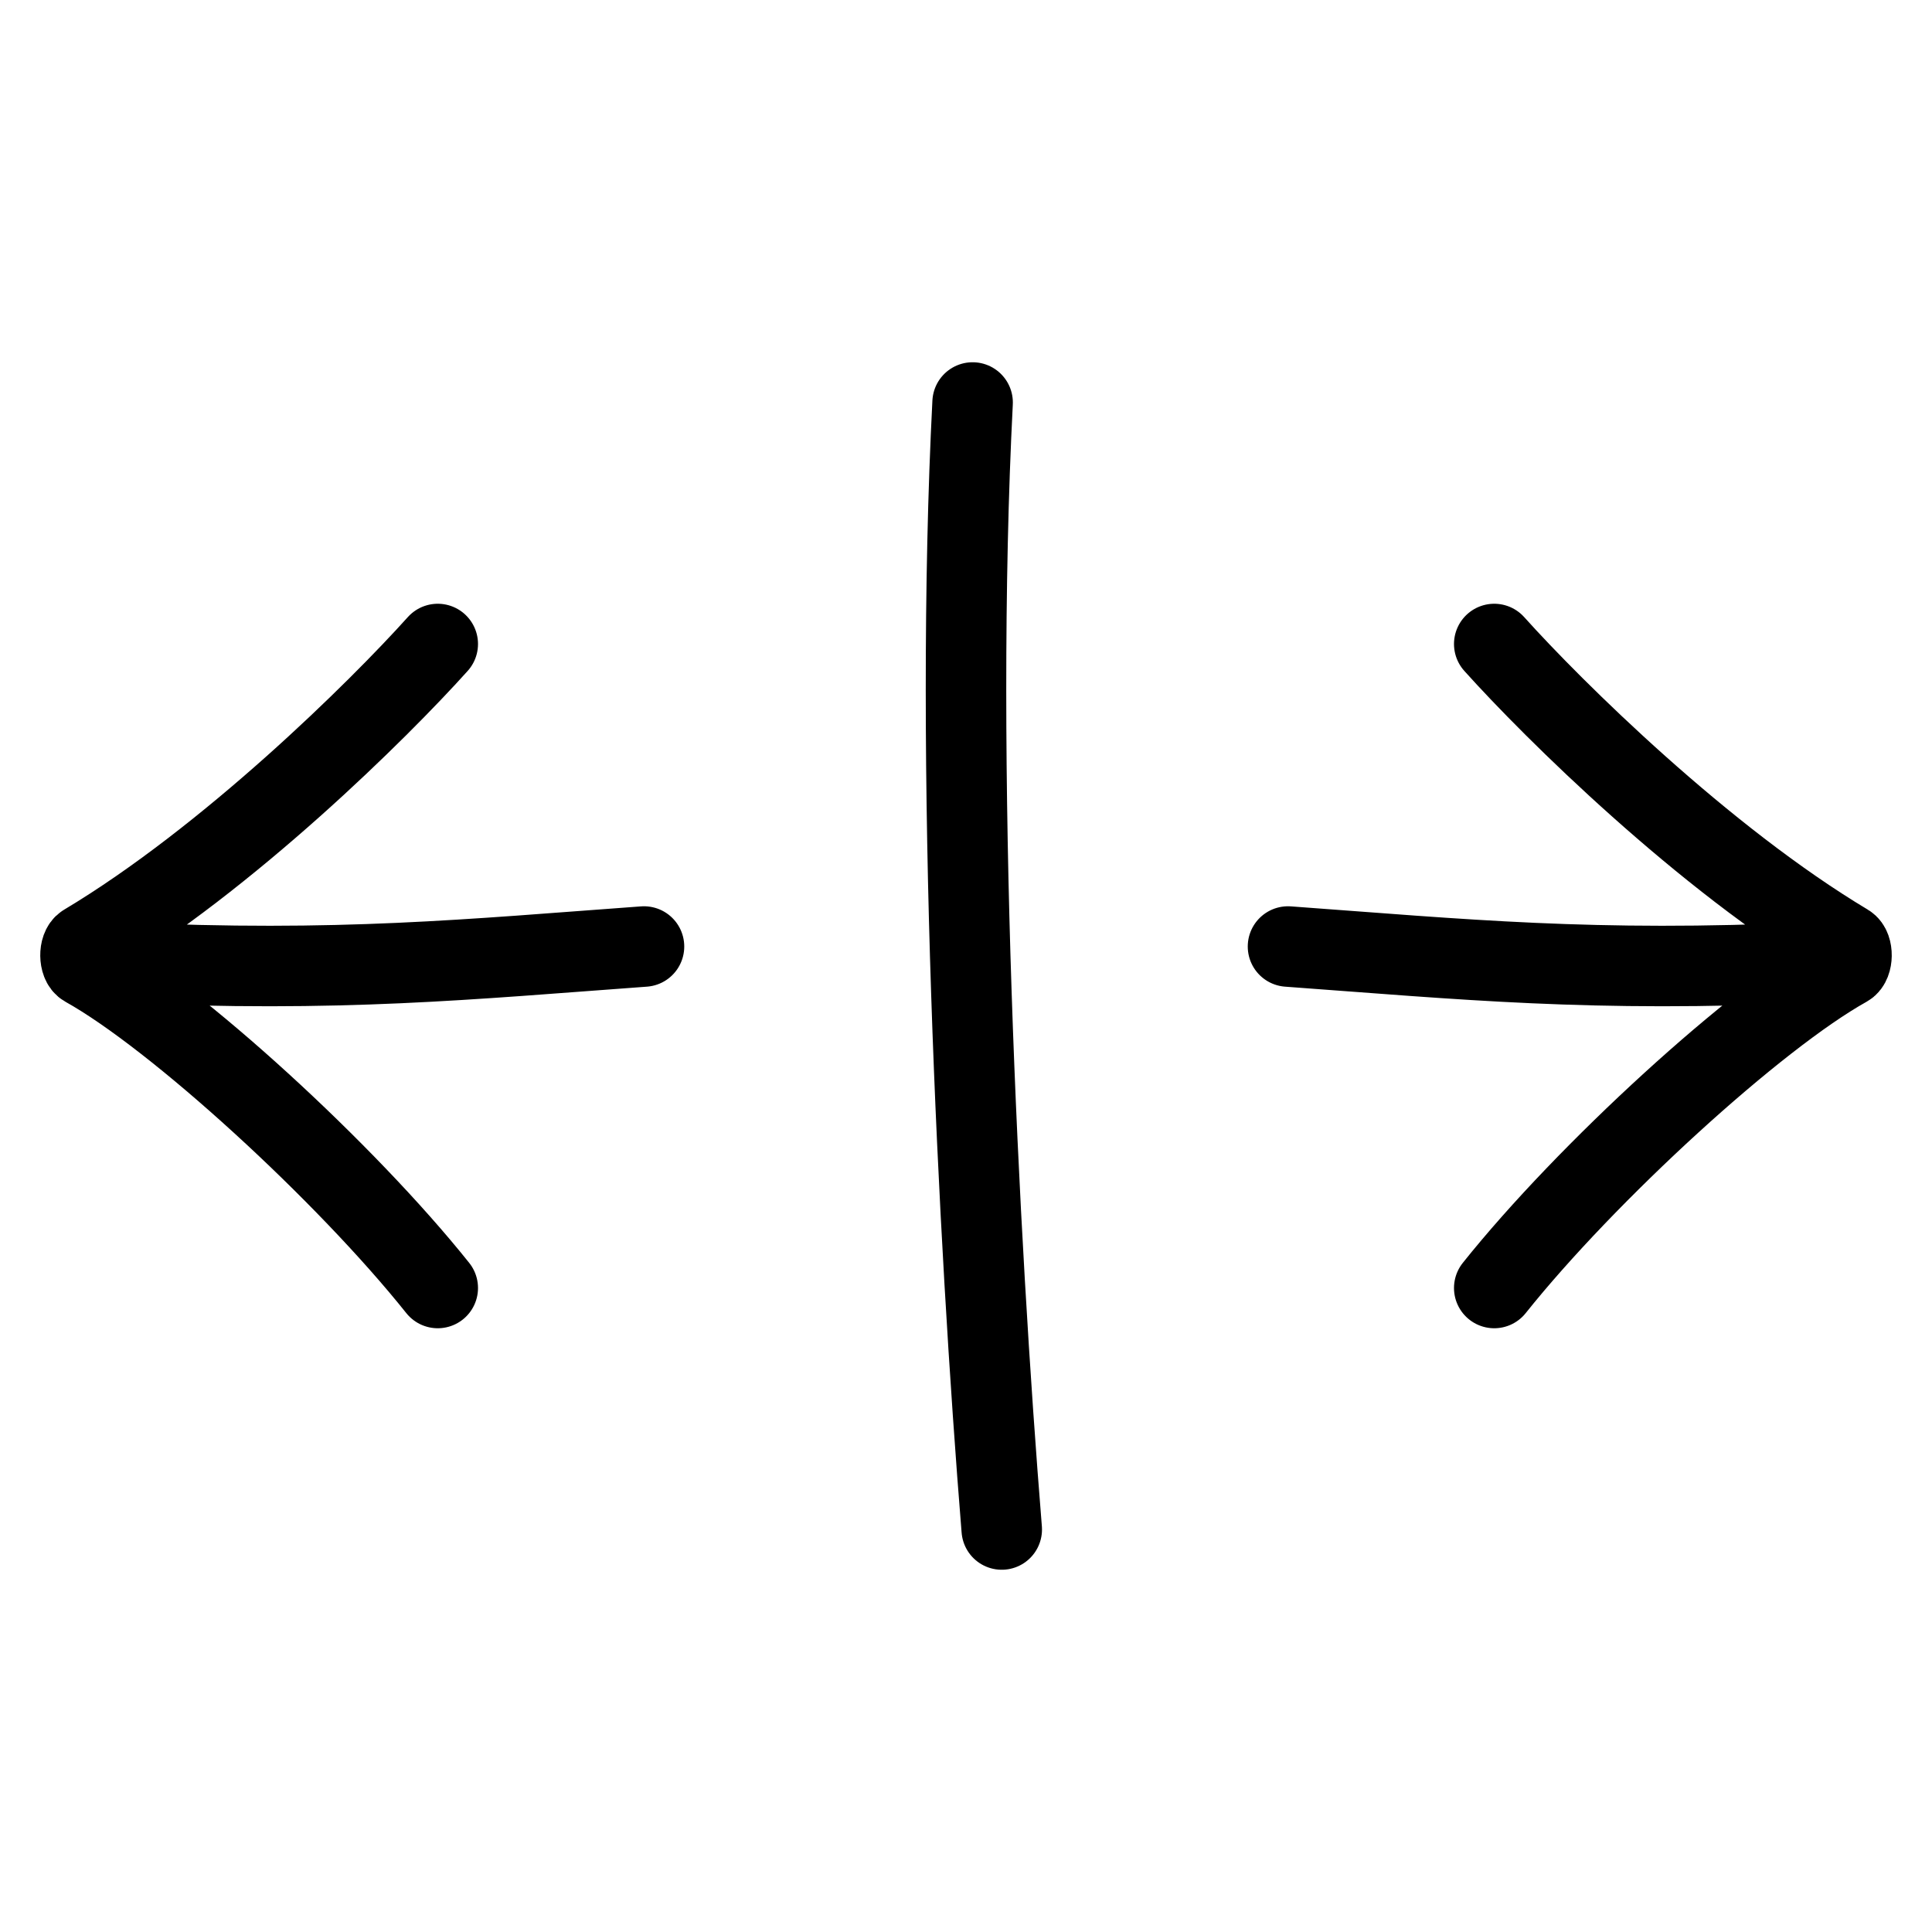
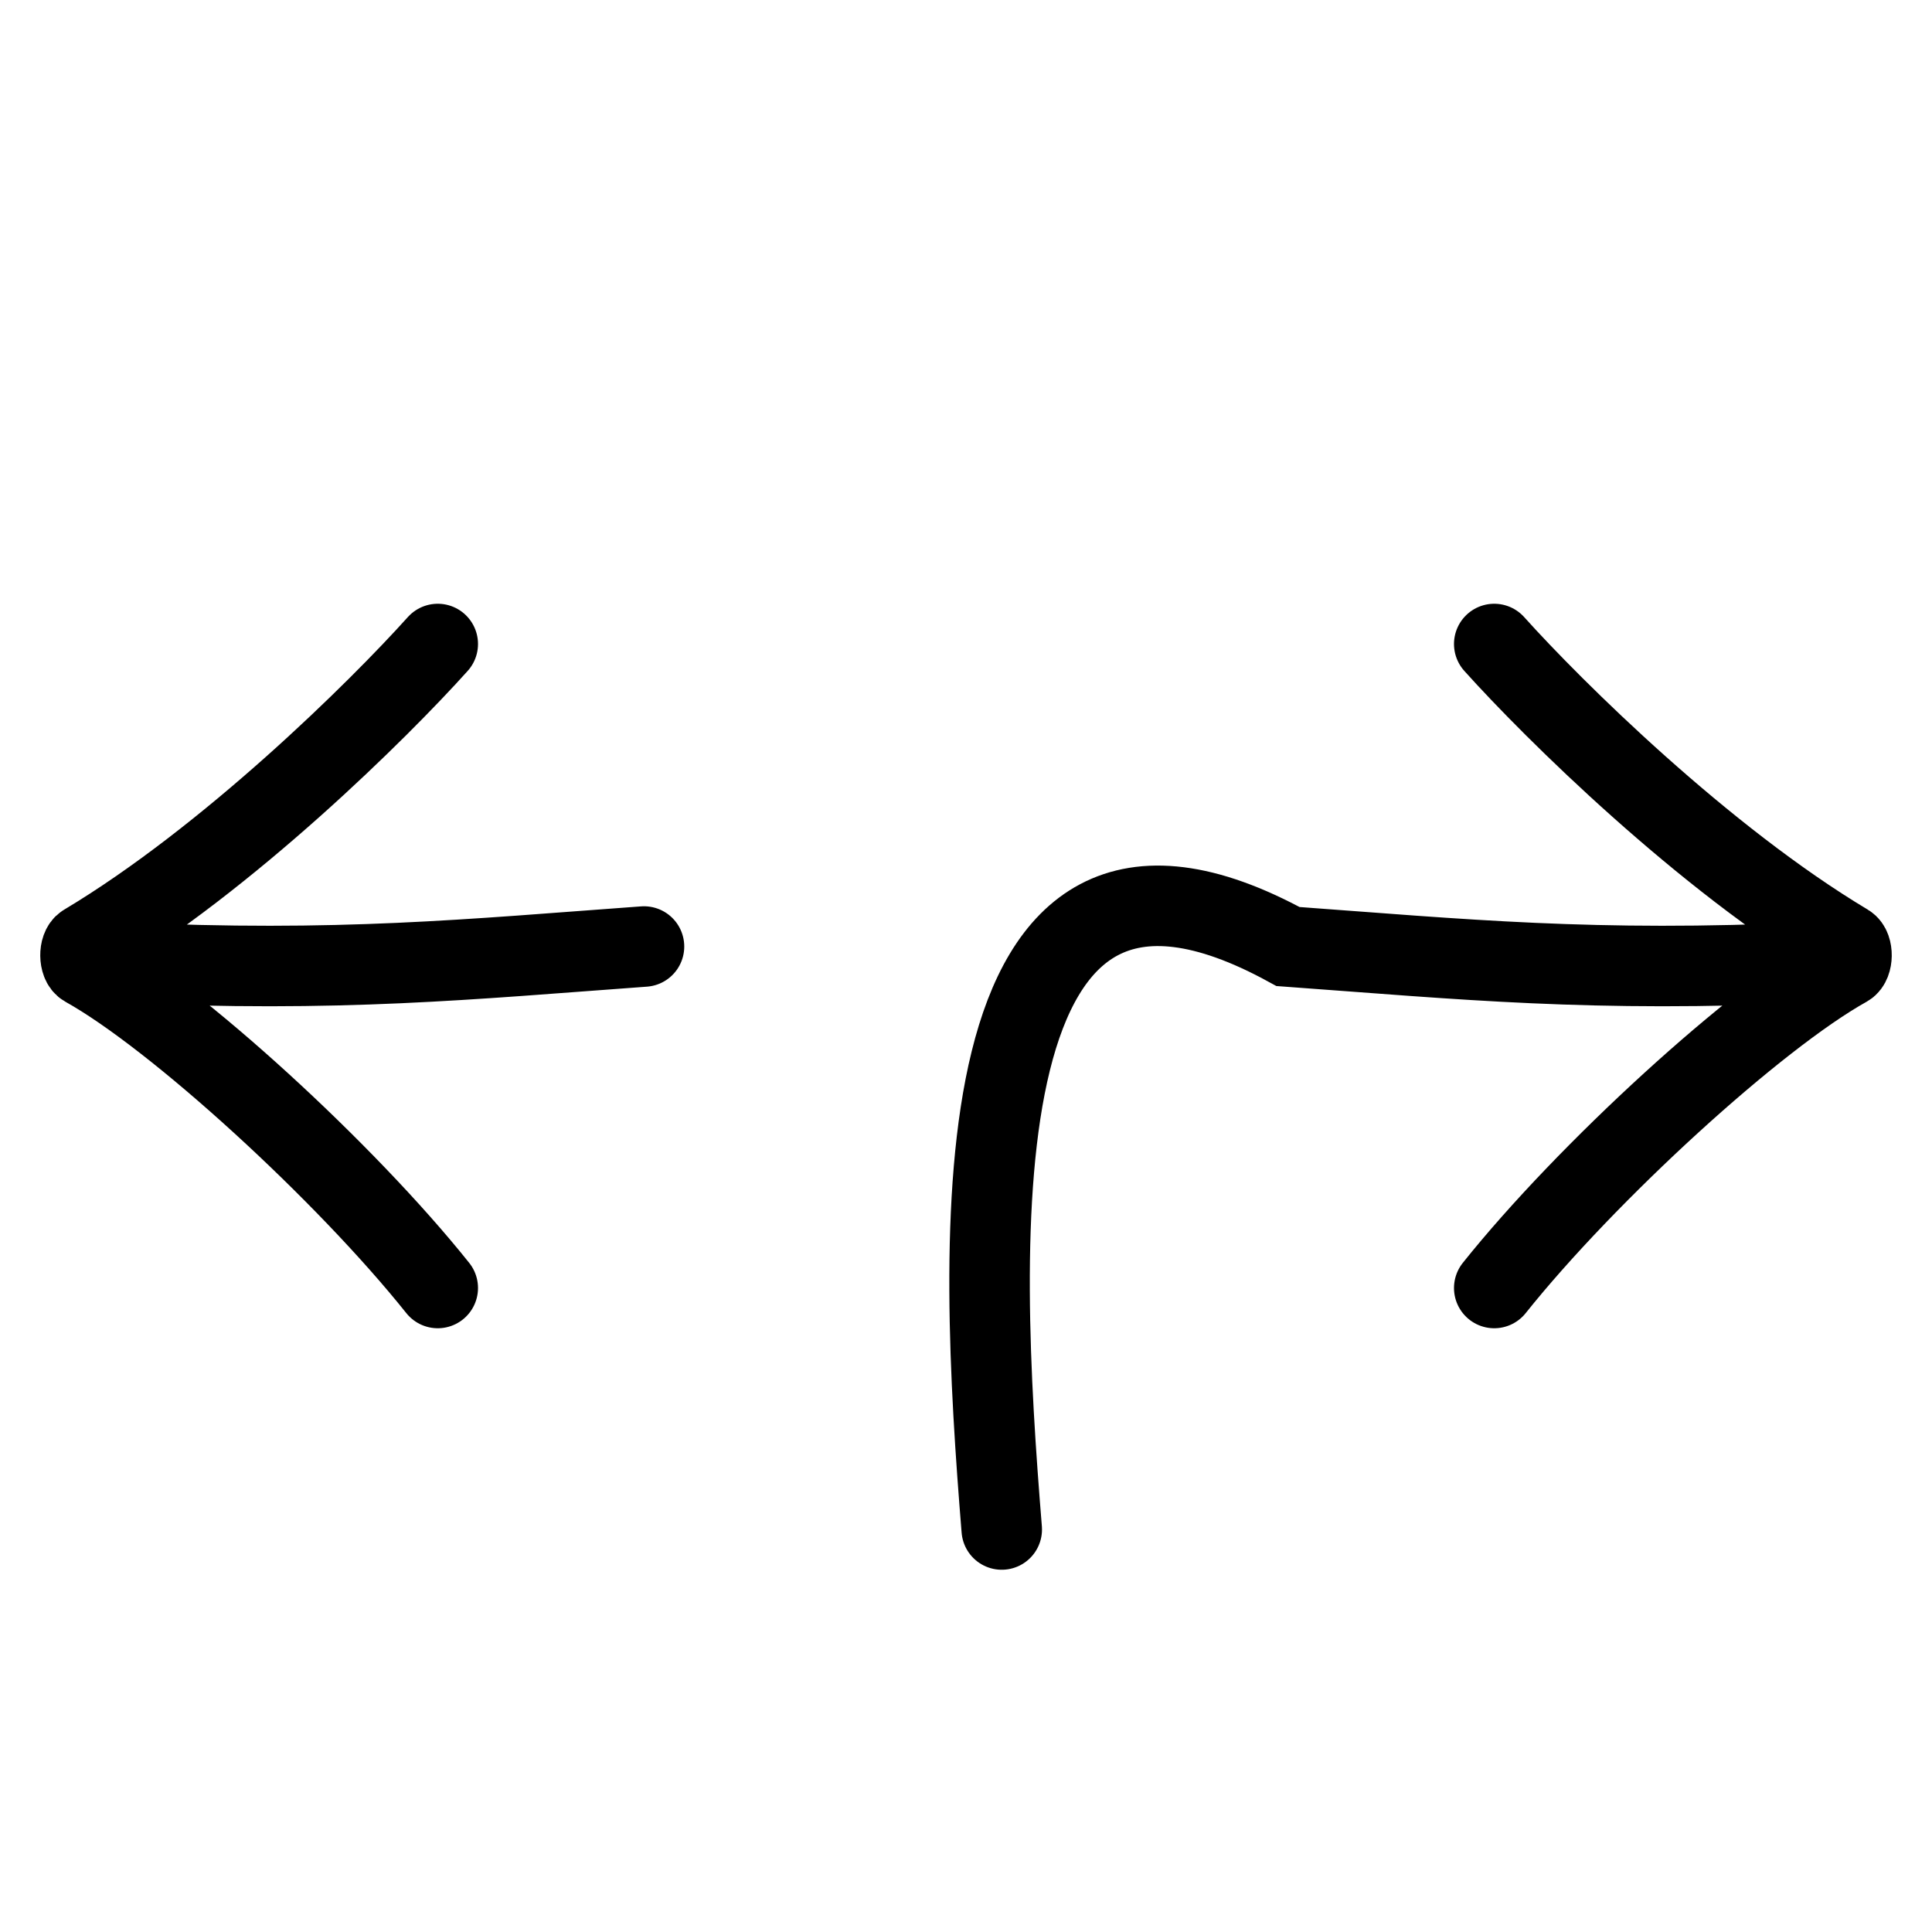
<svg xmlns="http://www.w3.org/2000/svg" width="24" height="24" viewBox="0 0 24 24" fill="none">
-   <path d="M5.438 8C4.7 8.822 2.836 10.663 1.054 11.729C0.98 11.773 0.983 11.967 1.057 12.008C2.187 12.637 4.296 14.569 5.438 16M1.5 11.956C4.224 12.081 5.815 11.917 8 11.758M18.562 8C19.3 8.822 21.164 10.663 22.946 11.729C23.02 11.773 23.017 11.967 22.943 12.008C21.813 12.637 19.704 14.569 18.562 16M22.5 11.956C19.776 12.081 18.185 11.917 16 11.758M12.082 5C11.851 9.486 12.152 15.401 12.444 19" stroke="black" stroke-linecap="round" />
+   <path d="M5.438 8C4.7 8.822 2.836 10.663 1.054 11.729C0.98 11.773 0.983 11.967 1.057 12.008C2.187 12.637 4.296 14.569 5.438 16M1.5 11.956C4.224 12.081 5.815 11.917 8 11.758M18.562 8C19.3 8.822 21.164 10.663 22.946 11.729C23.02 11.773 23.017 11.967 22.943 12.008C21.813 12.637 19.704 14.569 18.562 16M22.5 11.956C19.776 12.081 18.185 11.917 16 11.758C11.851 9.486 12.152 15.401 12.444 19" stroke="black" stroke-linecap="round" />
</svg>